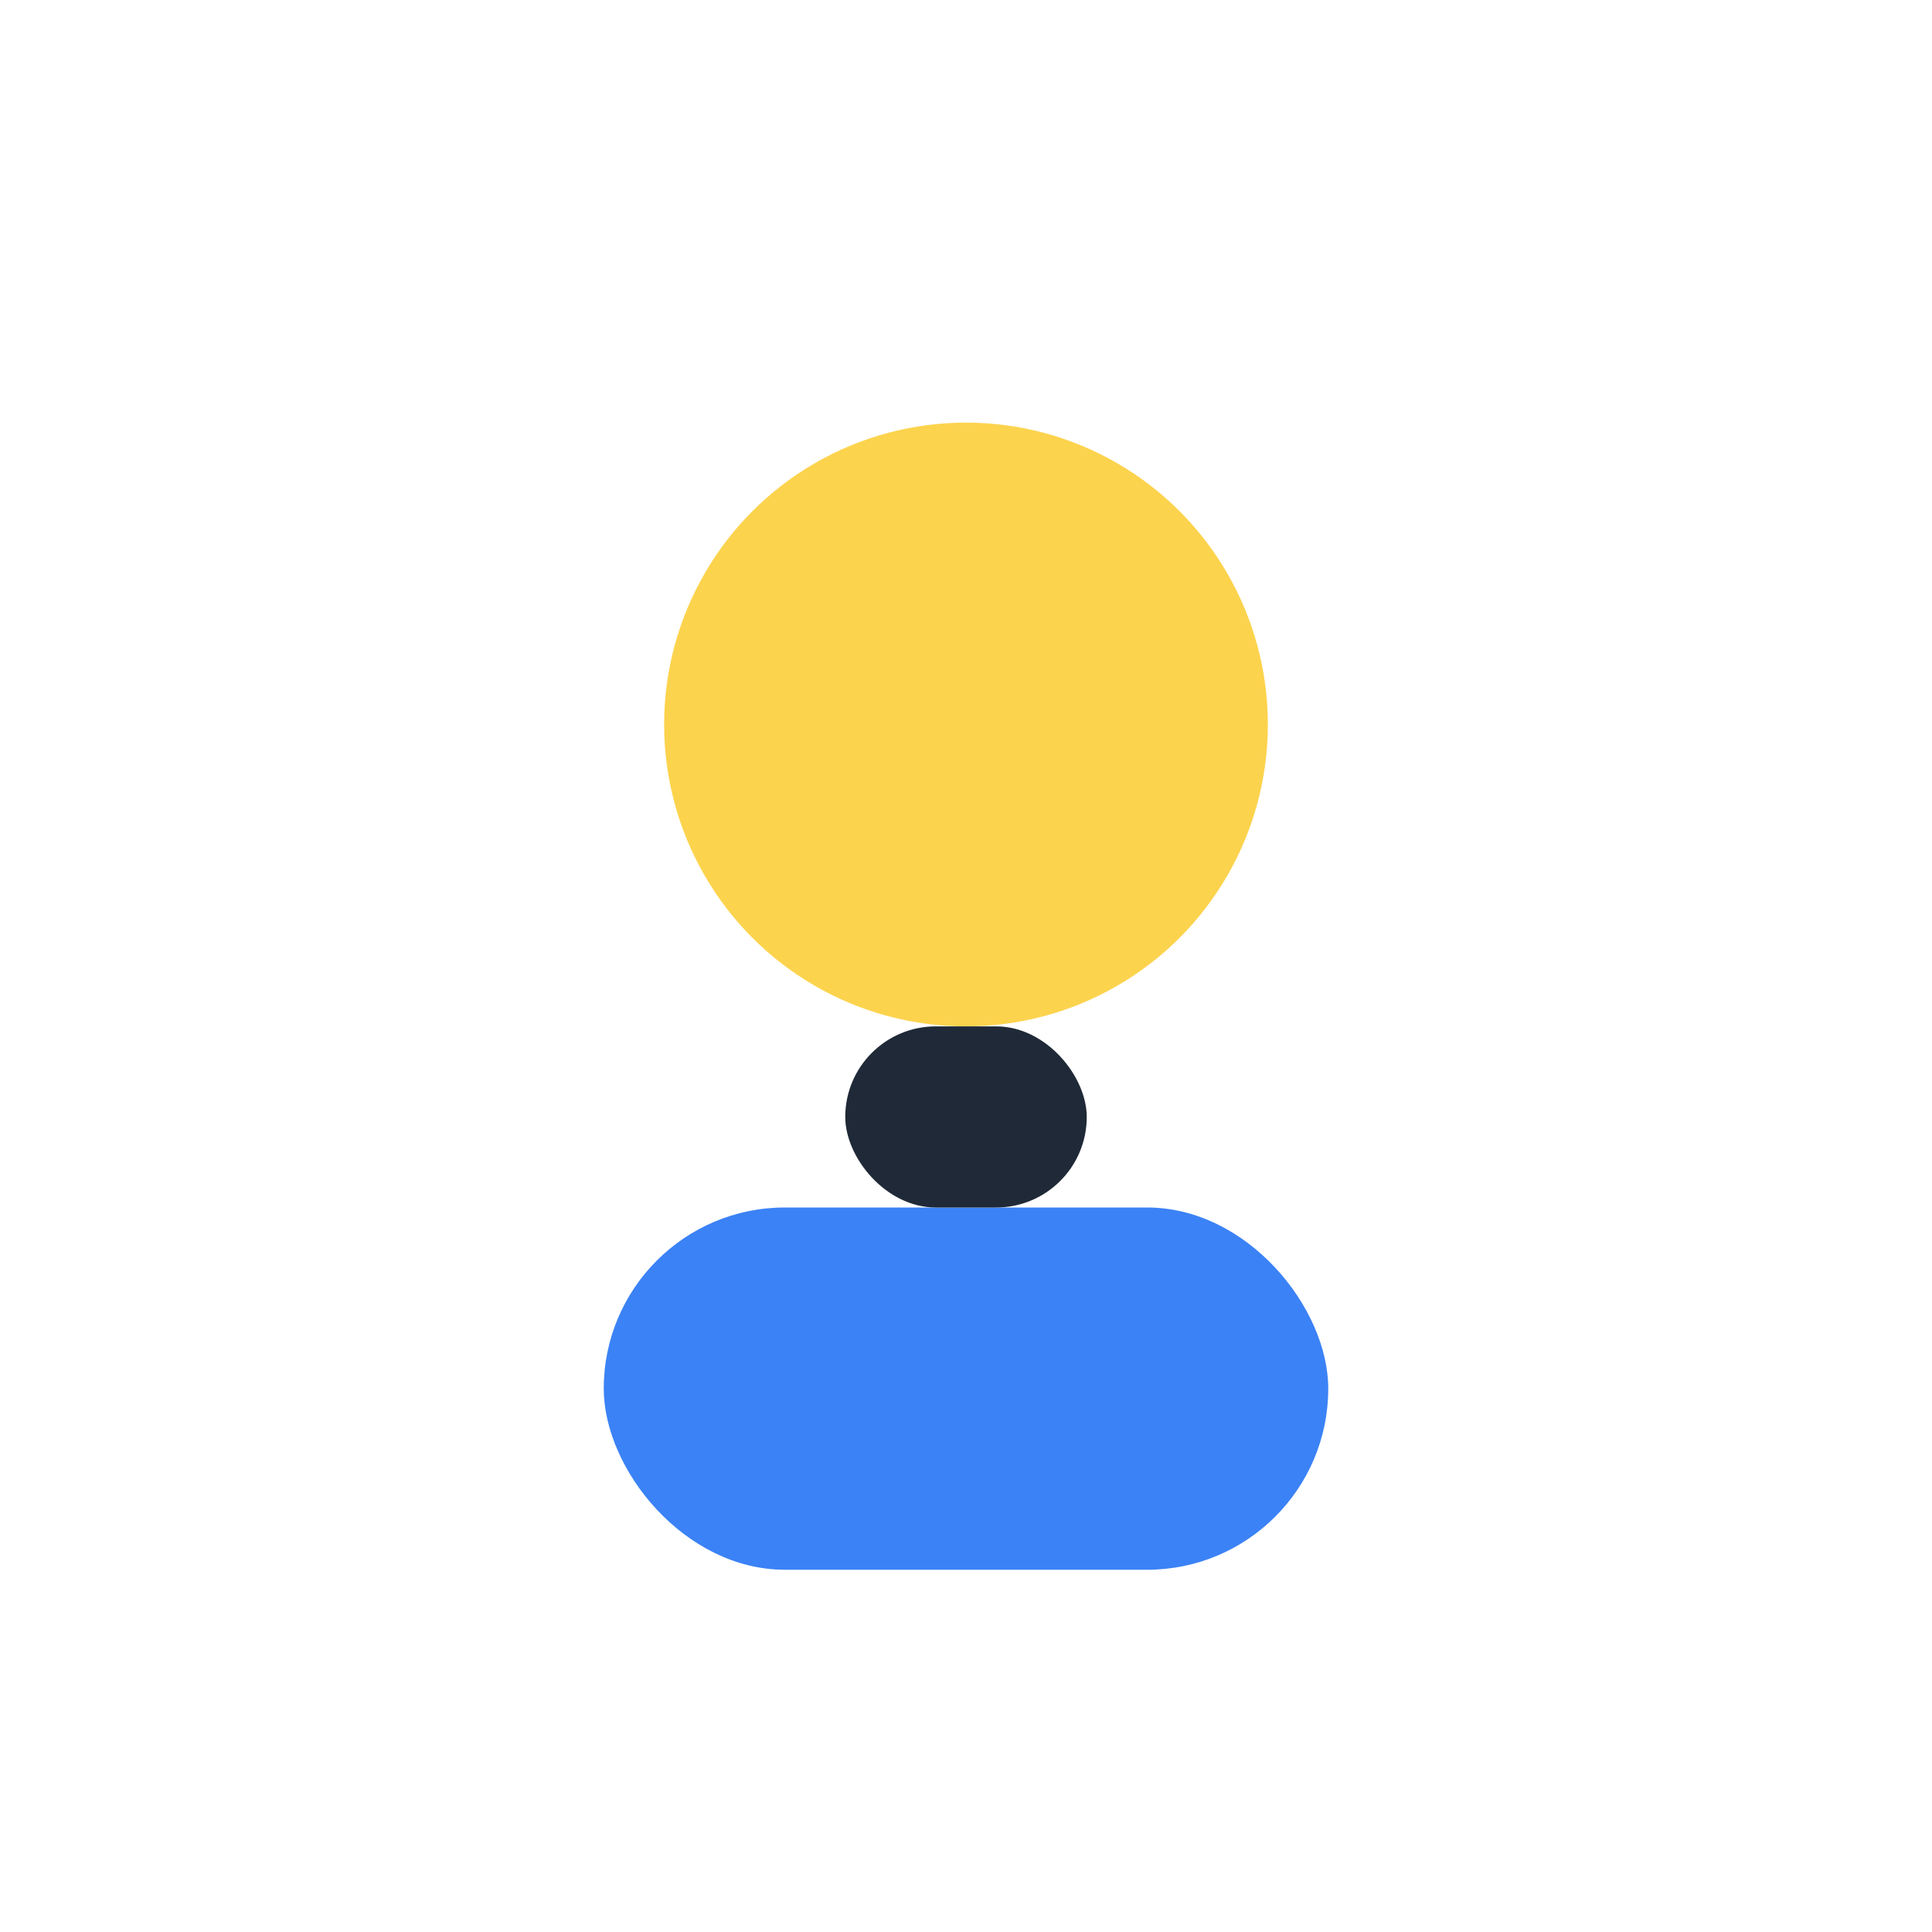
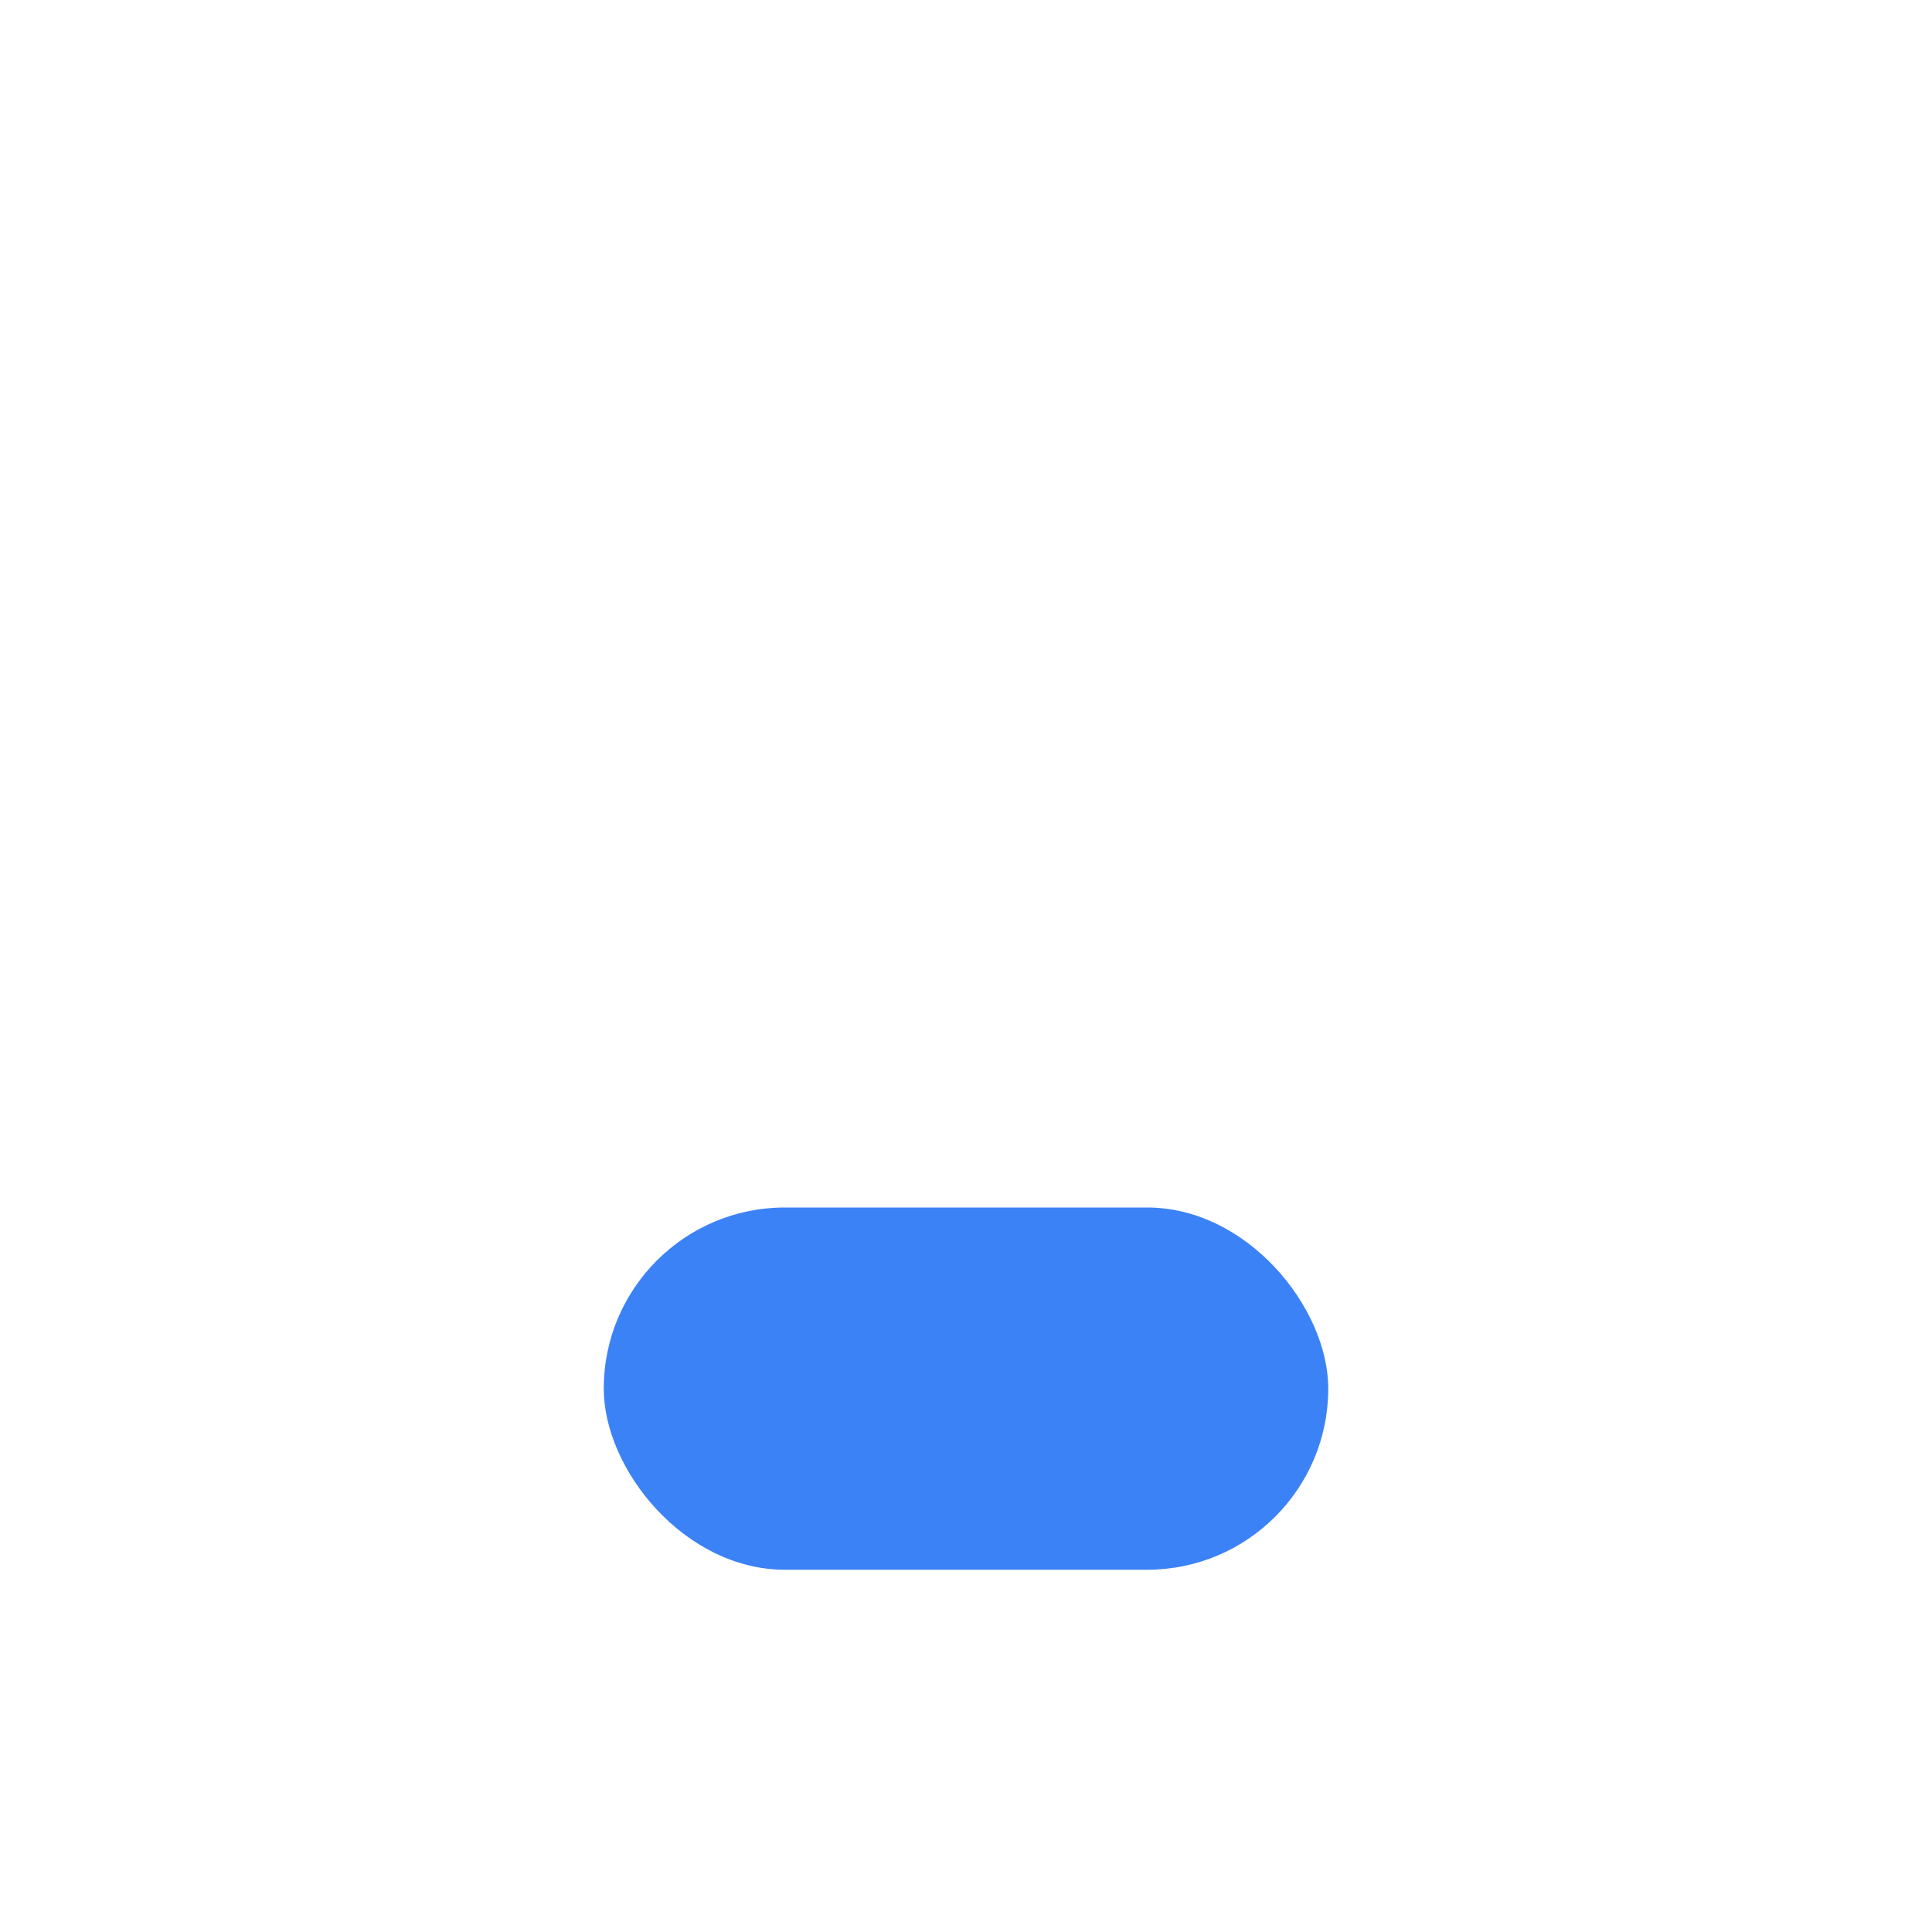
<svg xmlns="http://www.w3.org/2000/svg" width="32" height="32" viewBox="0 0 32 32">
-   <circle cx="16" cy="12" r="5" fill="#FCD34D" />
  <rect x="10" y="20" width="12" height="6" rx="3" fill="#3B82F6" />
-   <rect x="14" y="17" width="4" height="3" rx="1.5" fill="#1F2937" />
</svg>